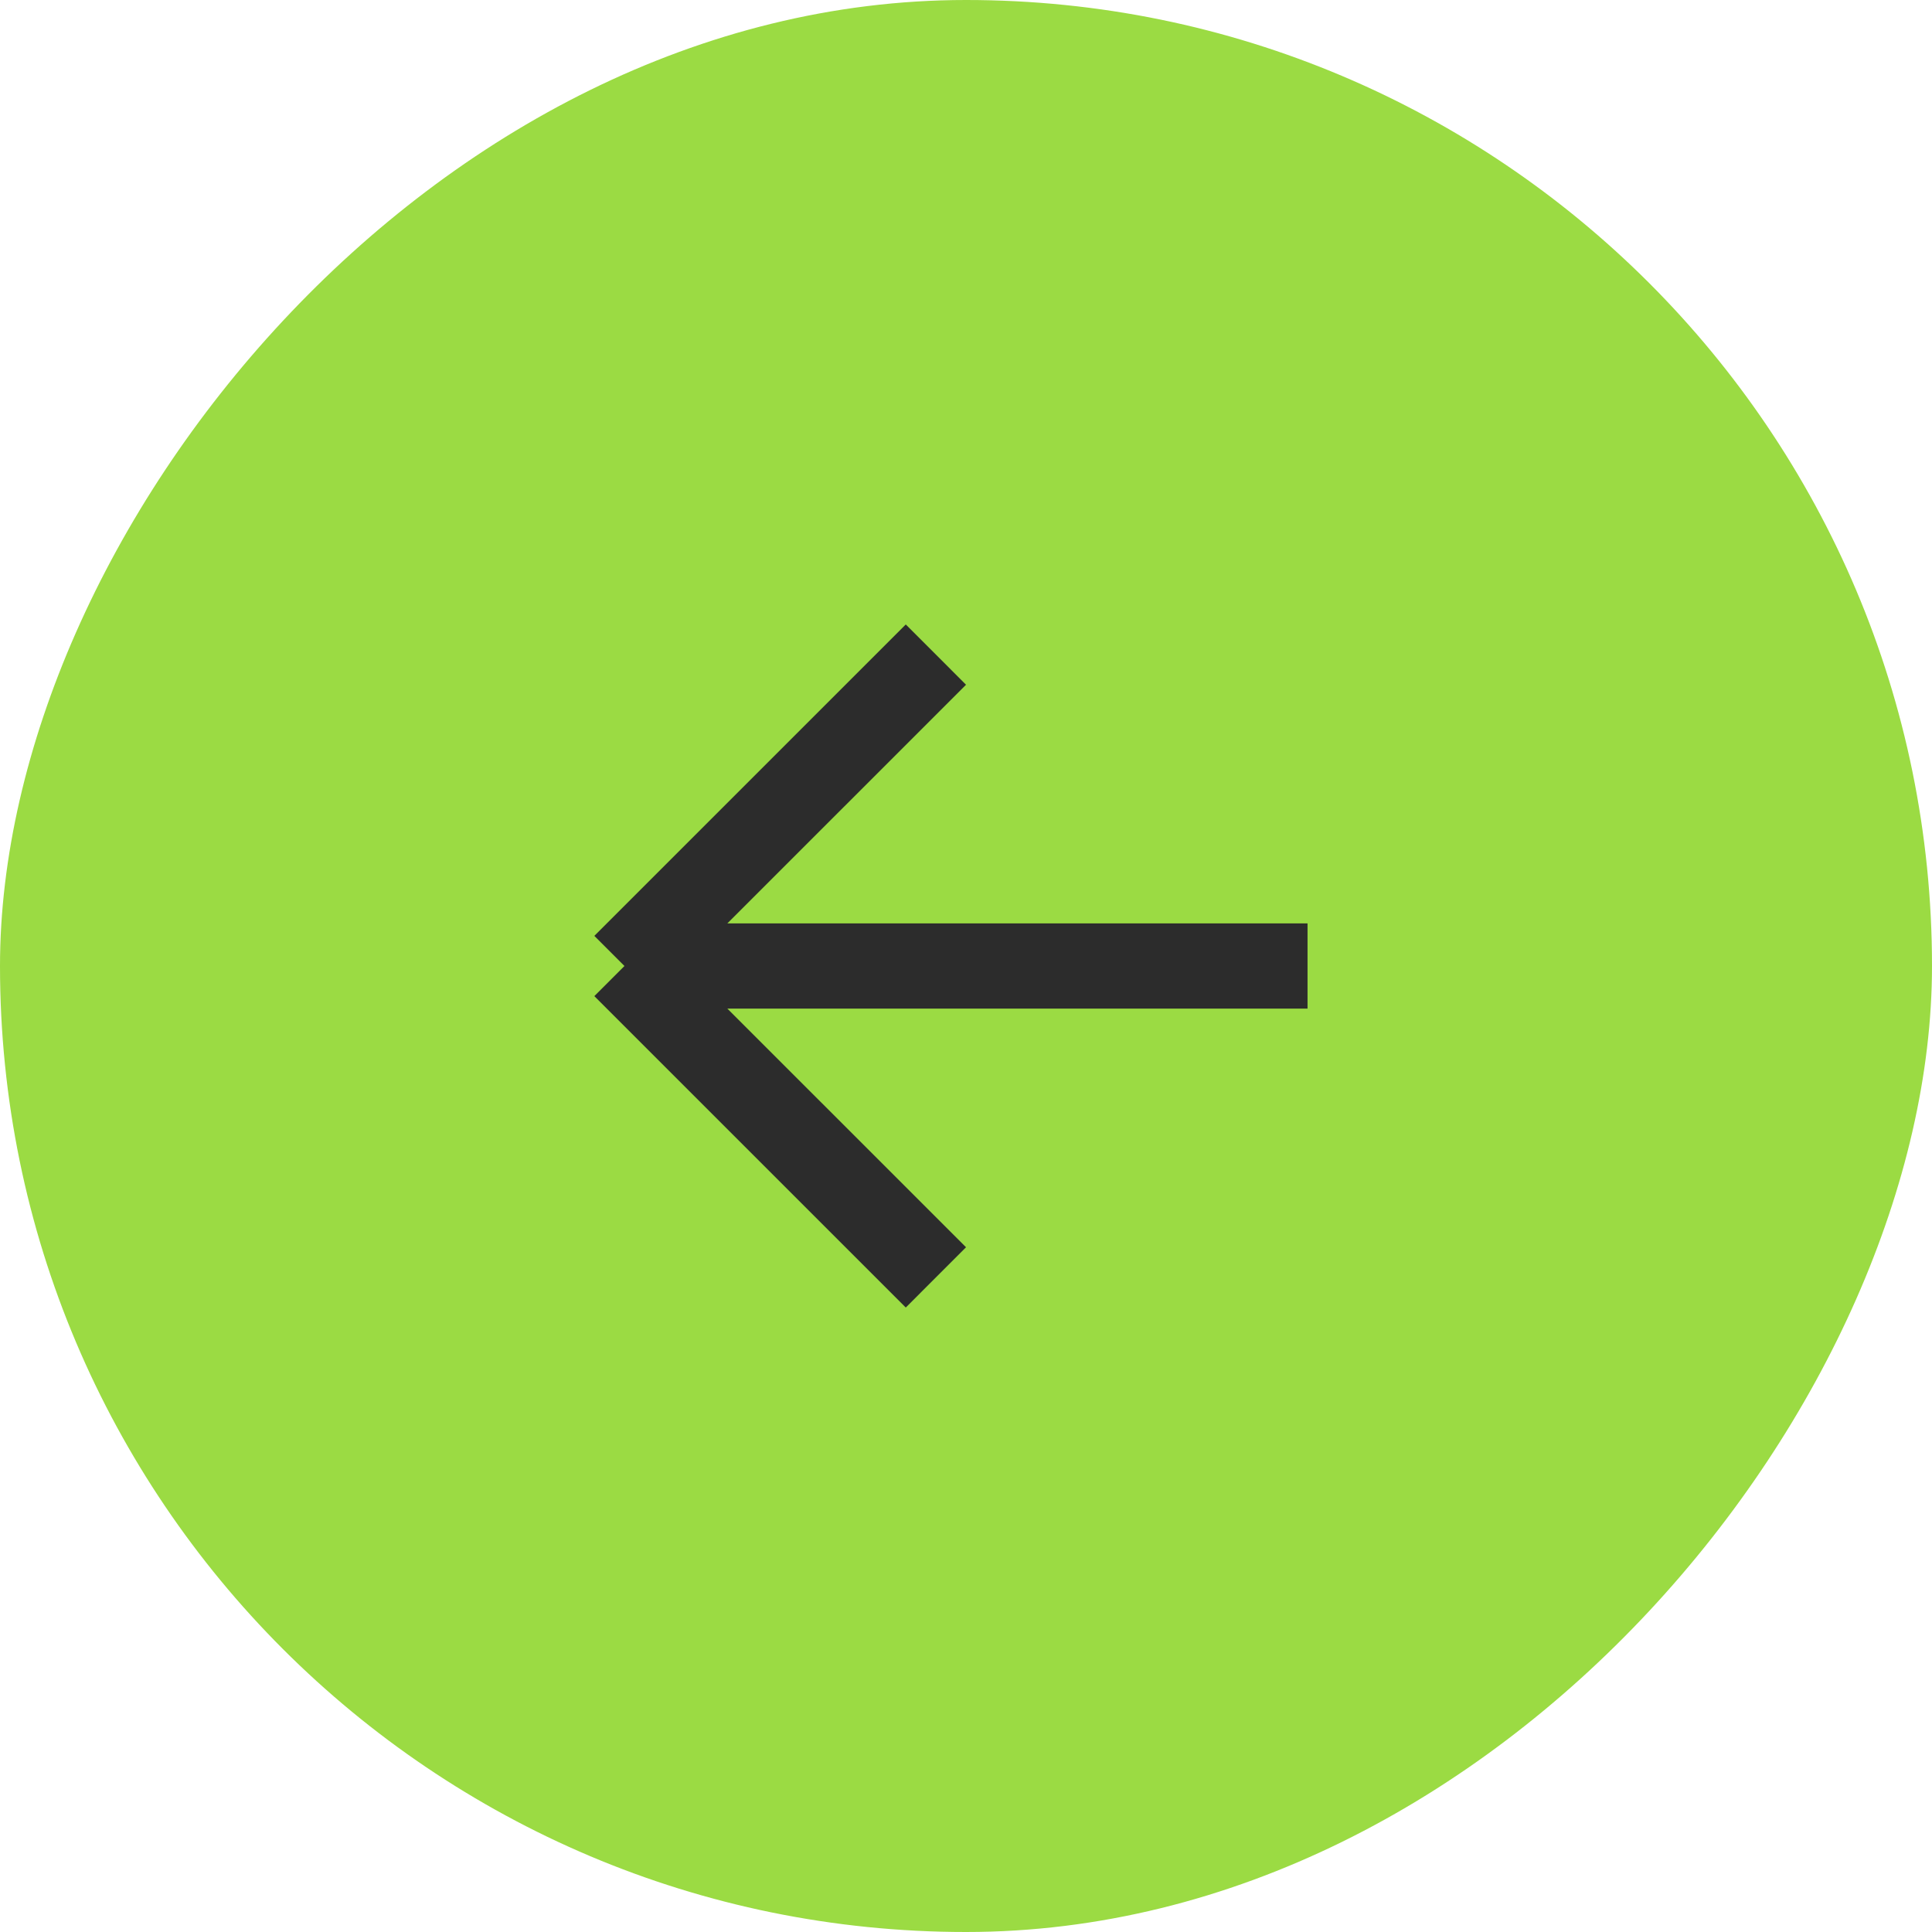
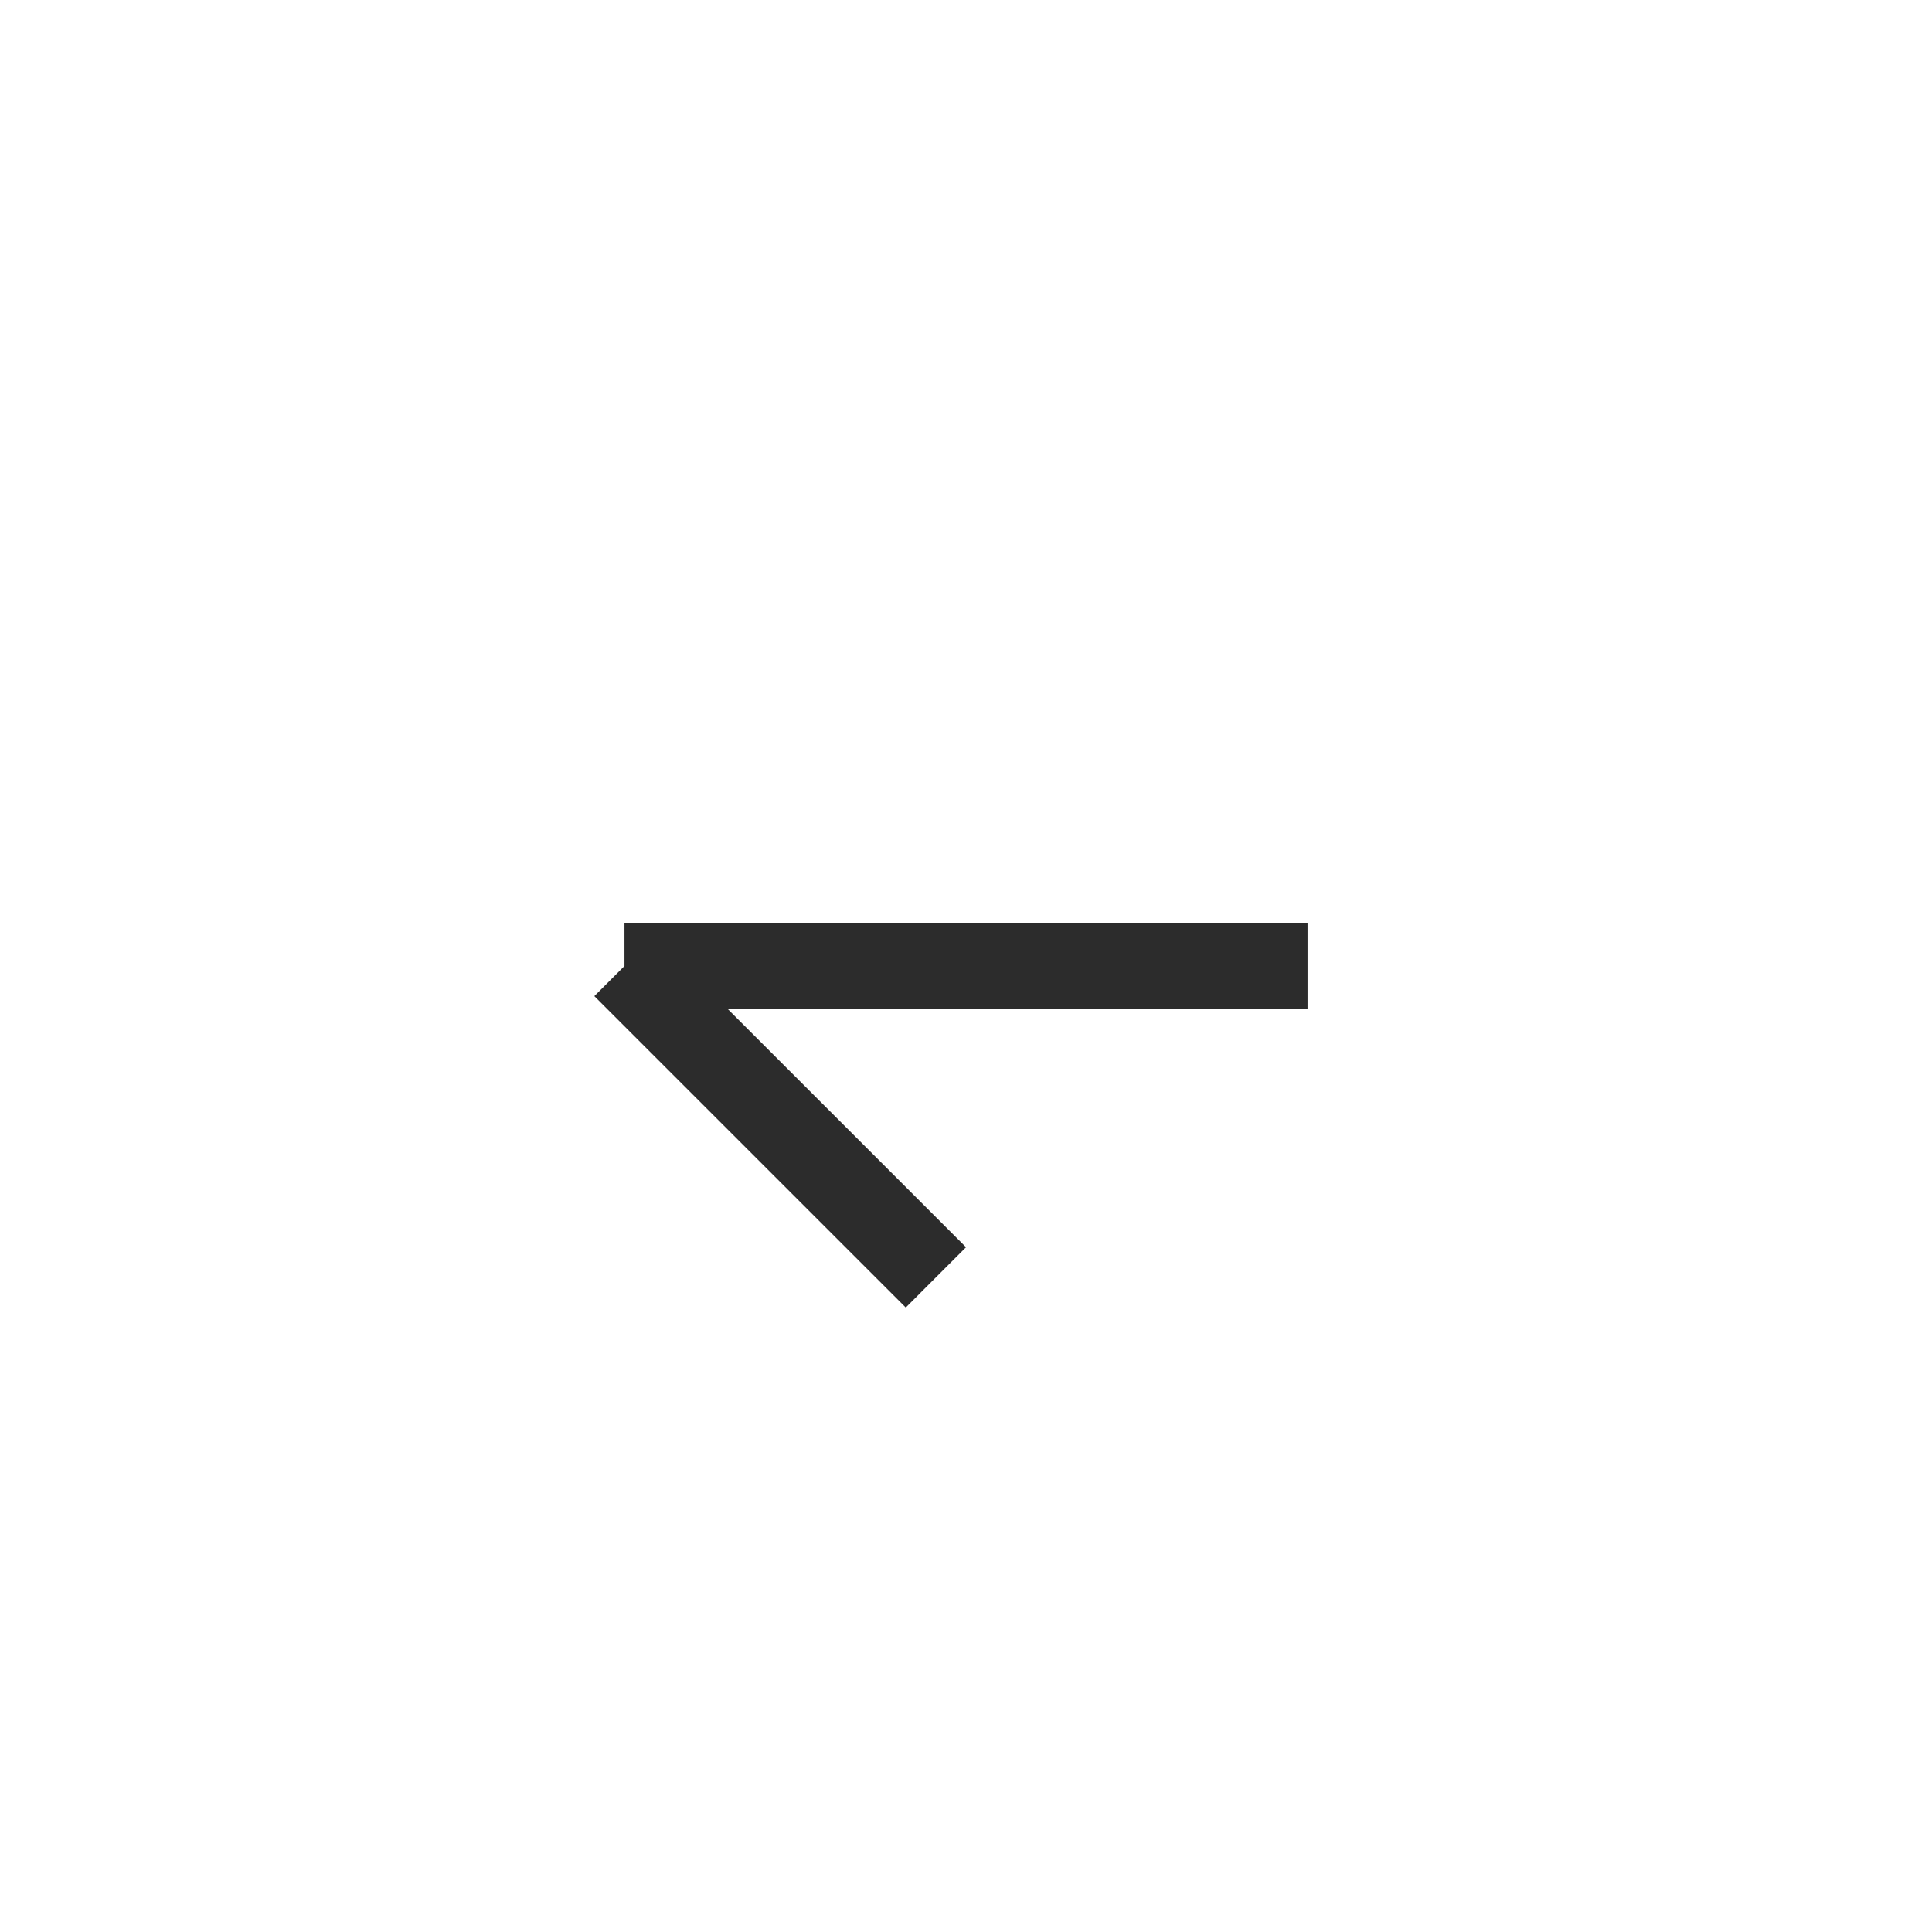
<svg xmlns="http://www.w3.org/2000/svg" width="45" height="45" viewBox="0 0 45 45" fill="none">
-   <rect width="45" height="45" rx="22.5" transform="matrix(-1 0 0 1 45 0)" fill="#9BDB43" />
-   <path d="M30.455 22.5H14.545M14.545 22.5L21.799 15.247M14.545 22.5L21.799 29.753" stroke="#2C2C2C" stroke-width="1.985" />
+   <path d="M30.455 22.5H14.545M14.545 22.5M14.545 22.5L21.799 29.753" stroke="#2C2C2C" stroke-width="1.985" />
</svg>